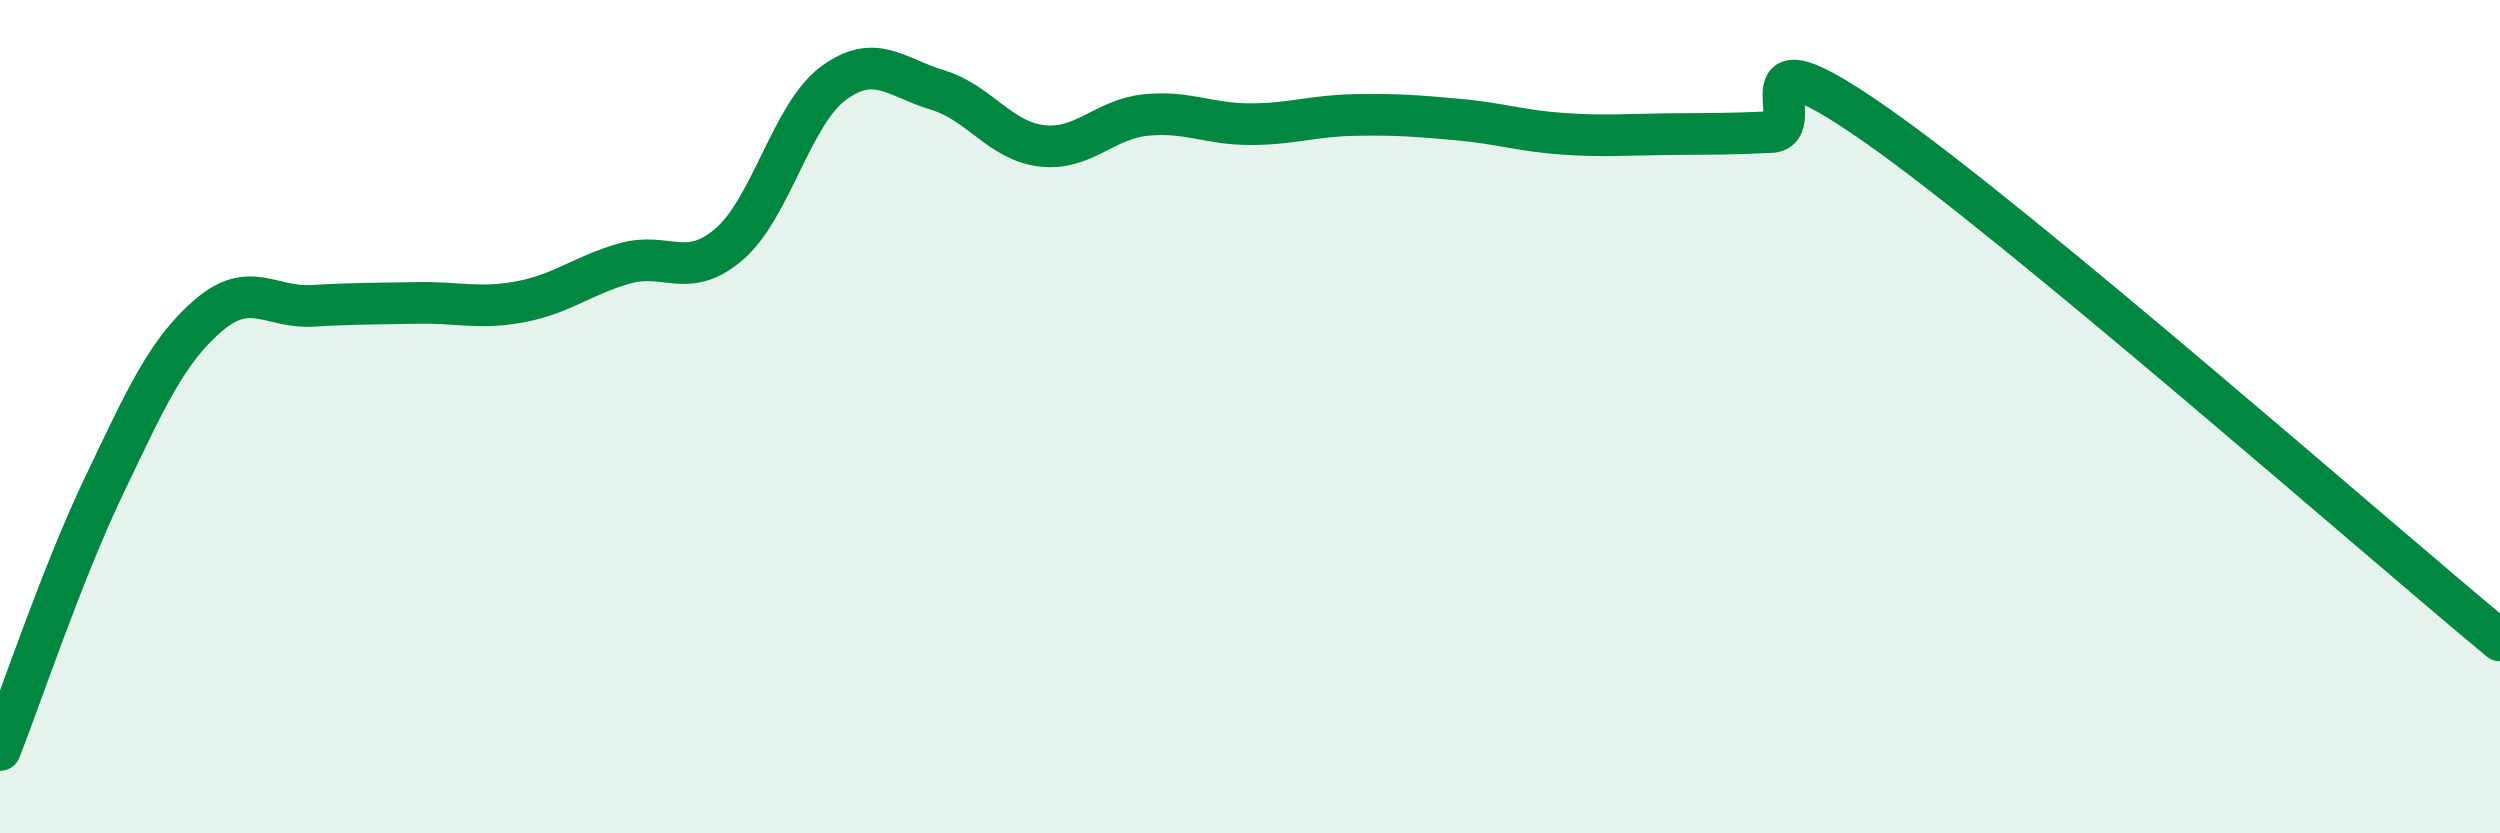
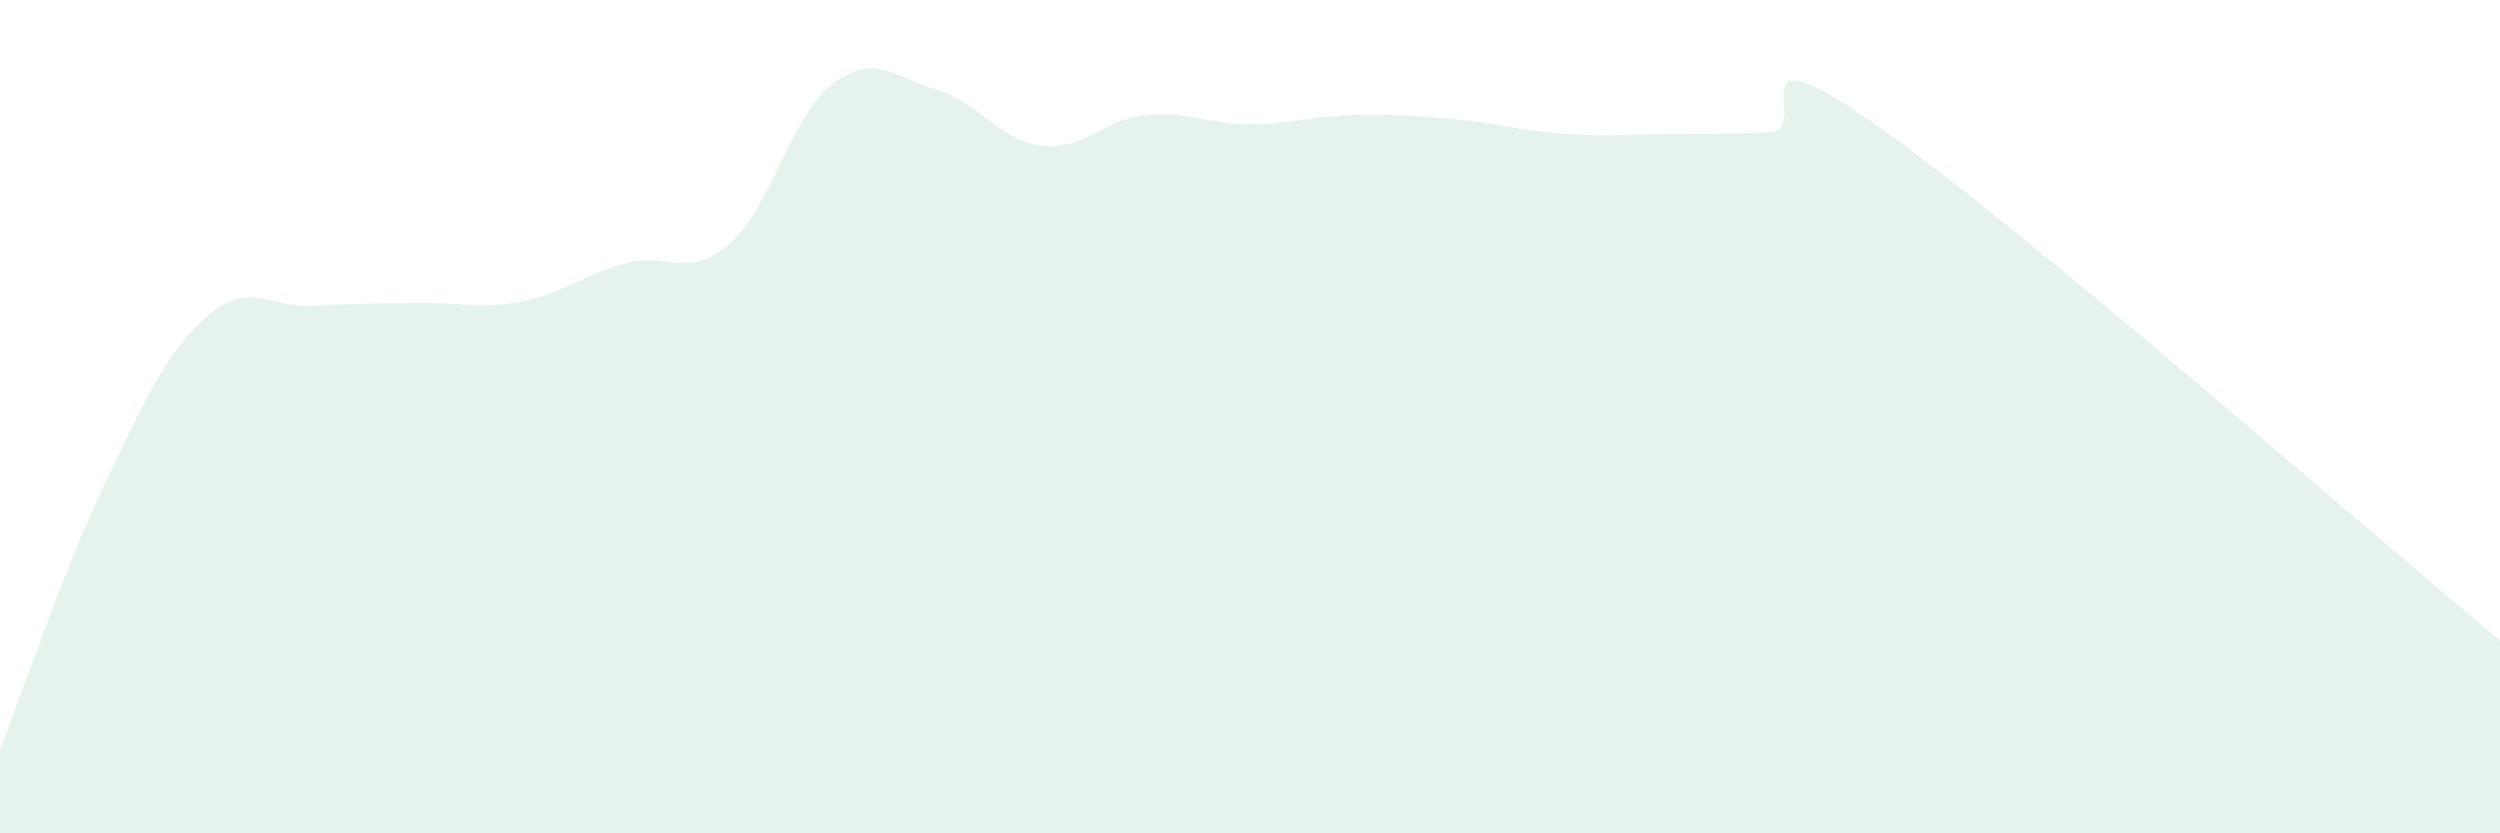
<svg xmlns="http://www.w3.org/2000/svg" width="60" height="20" viewBox="0 0 60 20">
  <path d="M 0,18 C 0.5,16.73 1.5,13.74 2.5,11.65 C 3.5,9.56 4,8.43 5,7.57 C 6,6.71 6.5,7.4 7.5,7.34 C 8.5,7.28 9,7.29 10,7.27 C 11,7.25 11.5,7.43 12.5,7.24 C 13.5,7.05 14,6.6 15,6.32 C 16,6.04 16.5,6.72 17.5,5.86 C 18.5,5 19,2.74 20,2 C 21,1.26 21.5,1.86 22.5,2.16 C 23.5,2.46 24,3.38 25,3.5 C 26,3.62 26.5,2.86 27.5,2.76 C 28.5,2.66 29,2.98 30,2.98 C 31,2.98 31.5,2.78 32.5,2.76 C 33.5,2.74 34,2.78 35,2.87 C 36,2.96 36.5,3.14 37.5,3.21 C 38.5,3.28 39,3.23 40,3.22 C 41,3.21 41.5,3.22 42.5,3.17 C 43.5,3.12 41.5,0.54 45,2.98 C 48.5,5.42 57,12.89 60,15.37L60 20L0 20Z" fill="#008740" opacity="0.1" stroke-linecap="round" stroke-linejoin="round" />
-   <path d="M 0,18 C 0.5,16.73 1.5,13.74 2.5,11.65 C 3.5,9.56 4,8.43 5,7.57 C 6,6.71 6.5,7.4 7.5,7.34 C 8.5,7.28 9,7.29 10,7.27 C 11,7.25 11.5,7.43 12.5,7.24 C 13.5,7.05 14,6.6 15,6.32 C 16,6.04 16.5,6.72 17.5,5.86 C 18.5,5 19,2.74 20,2 C 21,1.26 21.5,1.86 22.5,2.16 C 23.5,2.46 24,3.38 25,3.5 C 26,3.62 26.5,2.86 27.5,2.76 C 28.5,2.66 29,2.98 30,2.98 C 31,2.98 31.5,2.78 32.5,2.76 C 33.5,2.74 34,2.78 35,2.87 C 36,2.96 36.5,3.14 37.5,3.21 C 38.5,3.28 39,3.23 40,3.22 C 41,3.21 41.5,3.22 42.5,3.17 C 43.5,3.12 41.5,0.54 45,2.98 C 48.5,5.42 57,12.89 60,15.37" stroke="#008740" stroke-width="1" fill="none" stroke-linecap="round" stroke-linejoin="round" />
</svg>